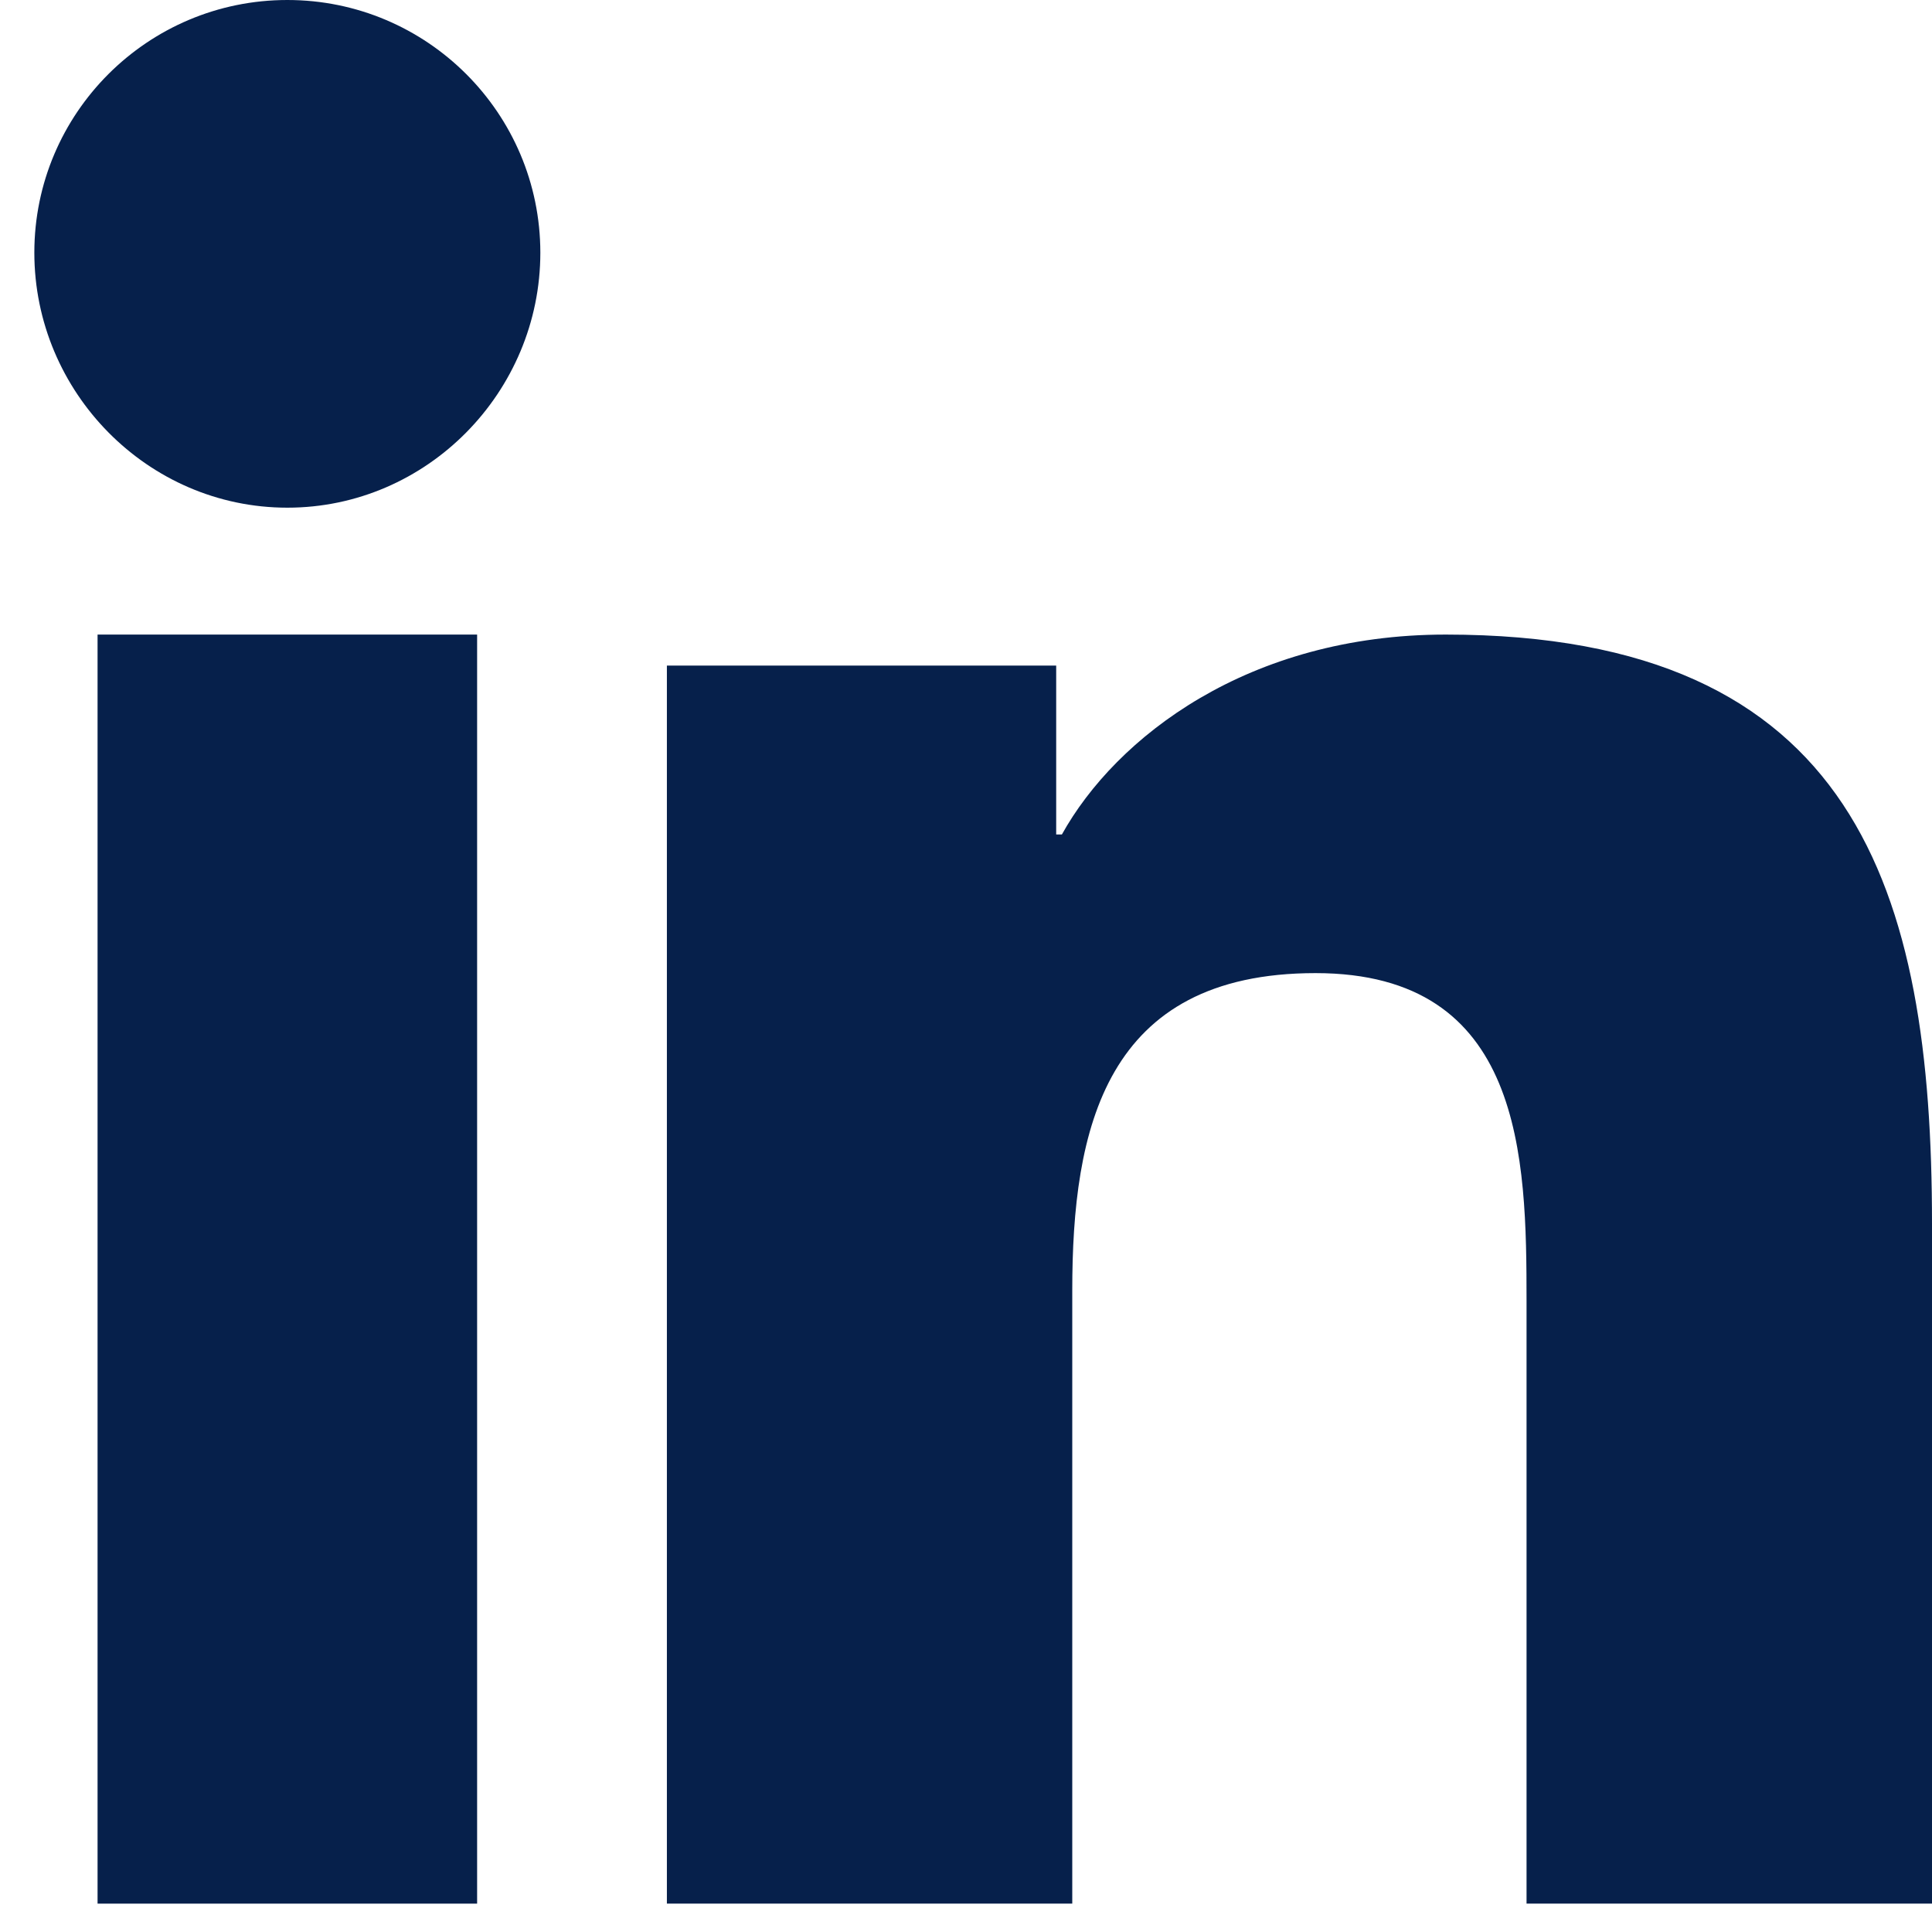
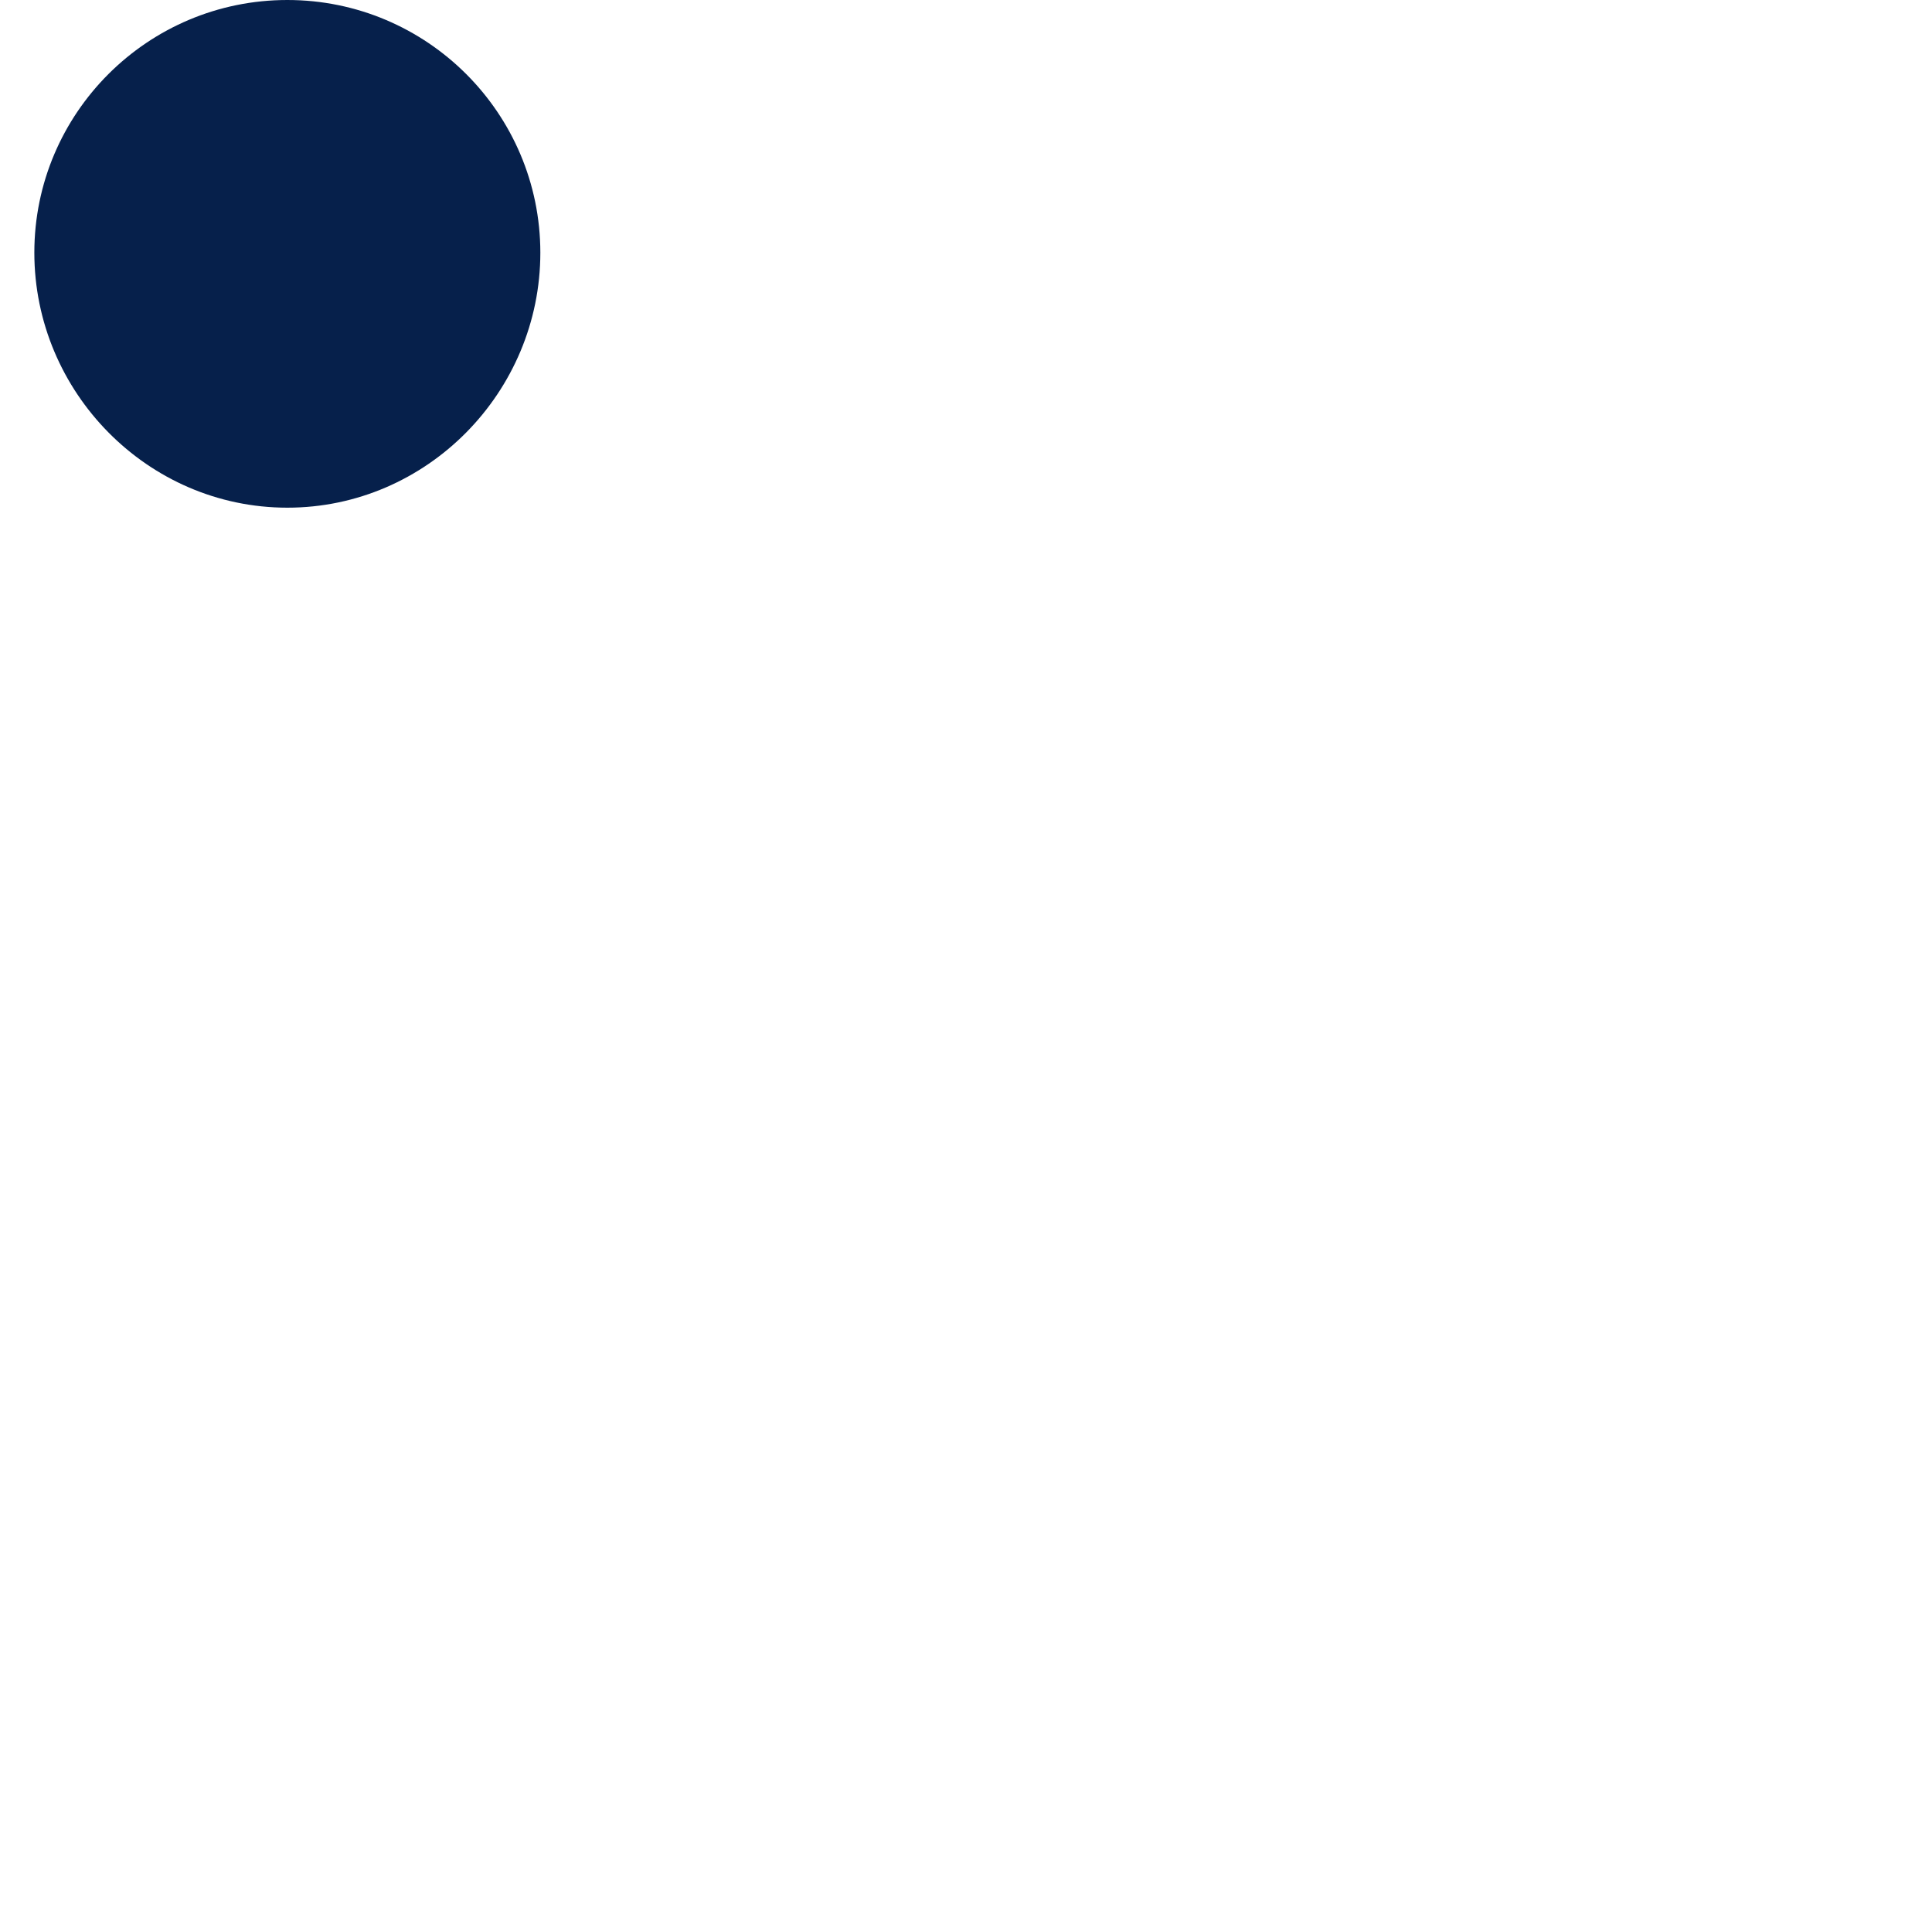
<svg xmlns="http://www.w3.org/2000/svg" width="22px" height="22px" viewBox="0 0 22 22" version="1.1">
  <title>Group 8</title>
  <g id="Page-1" stroke="none" stroke-width="1" fill="none" fill-rule="evenodd">
    <g id="Contact-Desktop" transform="translate(-1033, -770)" fill="#06204B" fill-rule="nonzero">
      <g id="Group-6" transform="translate(1033.391, 770)">
-         <path d="M21.603,21.677 L21.603,21.677 L21.609,21.677 L21.609,13.933 C21.609,10.144 20.748,7.226 16.072,7.226 C13.825,7.226 12.317,8.394 11.701,9.502 L11.636,9.502 L11.636,7.579 L7.203,7.579 L7.203,21.677 L11.819,21.677 L11.819,14.696 C11.819,12.858 12.187,11.081 14.589,11.081 C16.957,11.081 16.992,13.179 16.992,14.814 L16.992,21.677 L21.603,21.677 Z" id="Path" />
-         <polygon id="Path" points="0.72 7.226 5.042 7.226 5.042 21.677 0.72 21.677" />
        <path d="M2.881,0 C1.291,0 0,1.289 0,2.877 C0,4.465 1.291,5.781 2.881,5.781 C4.472,5.781 5.762,4.465 5.762,2.877 C5.761,1.289 4.471,0 2.881,0 Z" id="Path" />
      </g>
    </g>
  </g>
</svg>